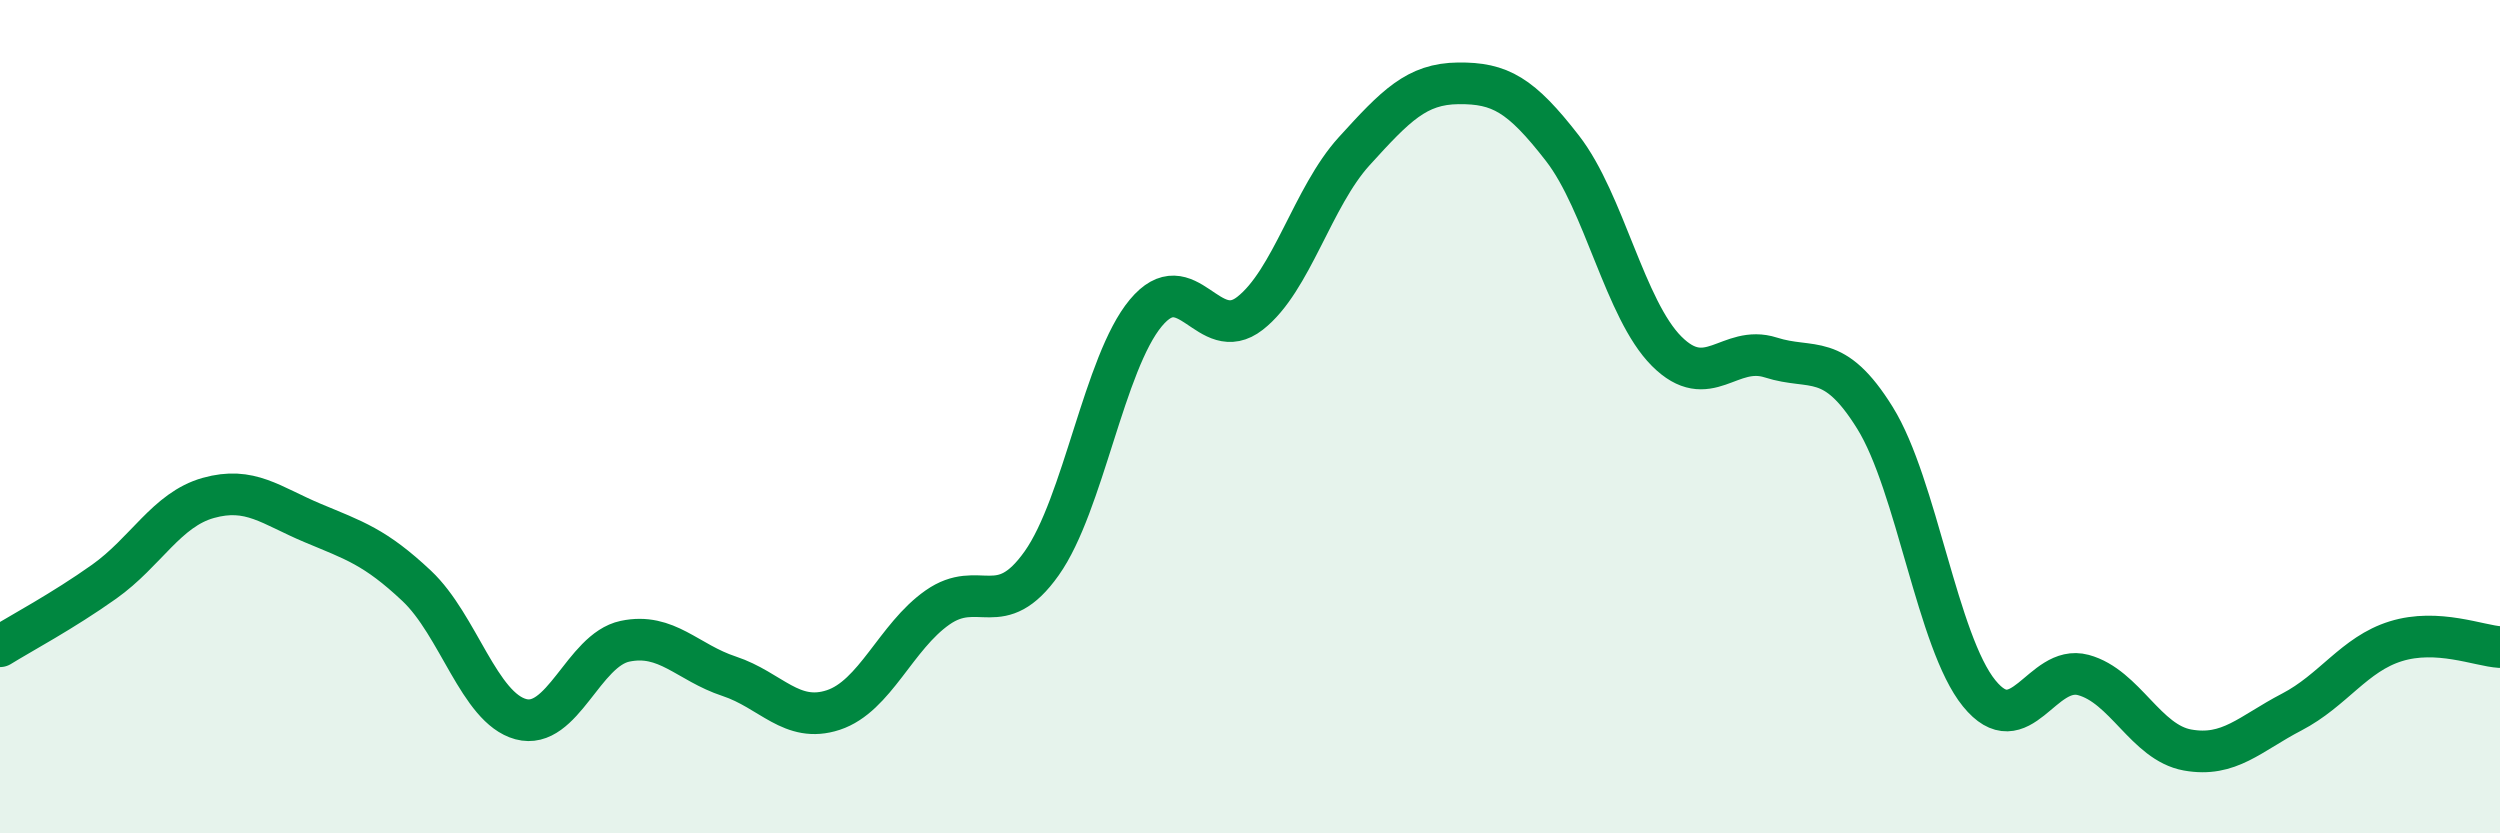
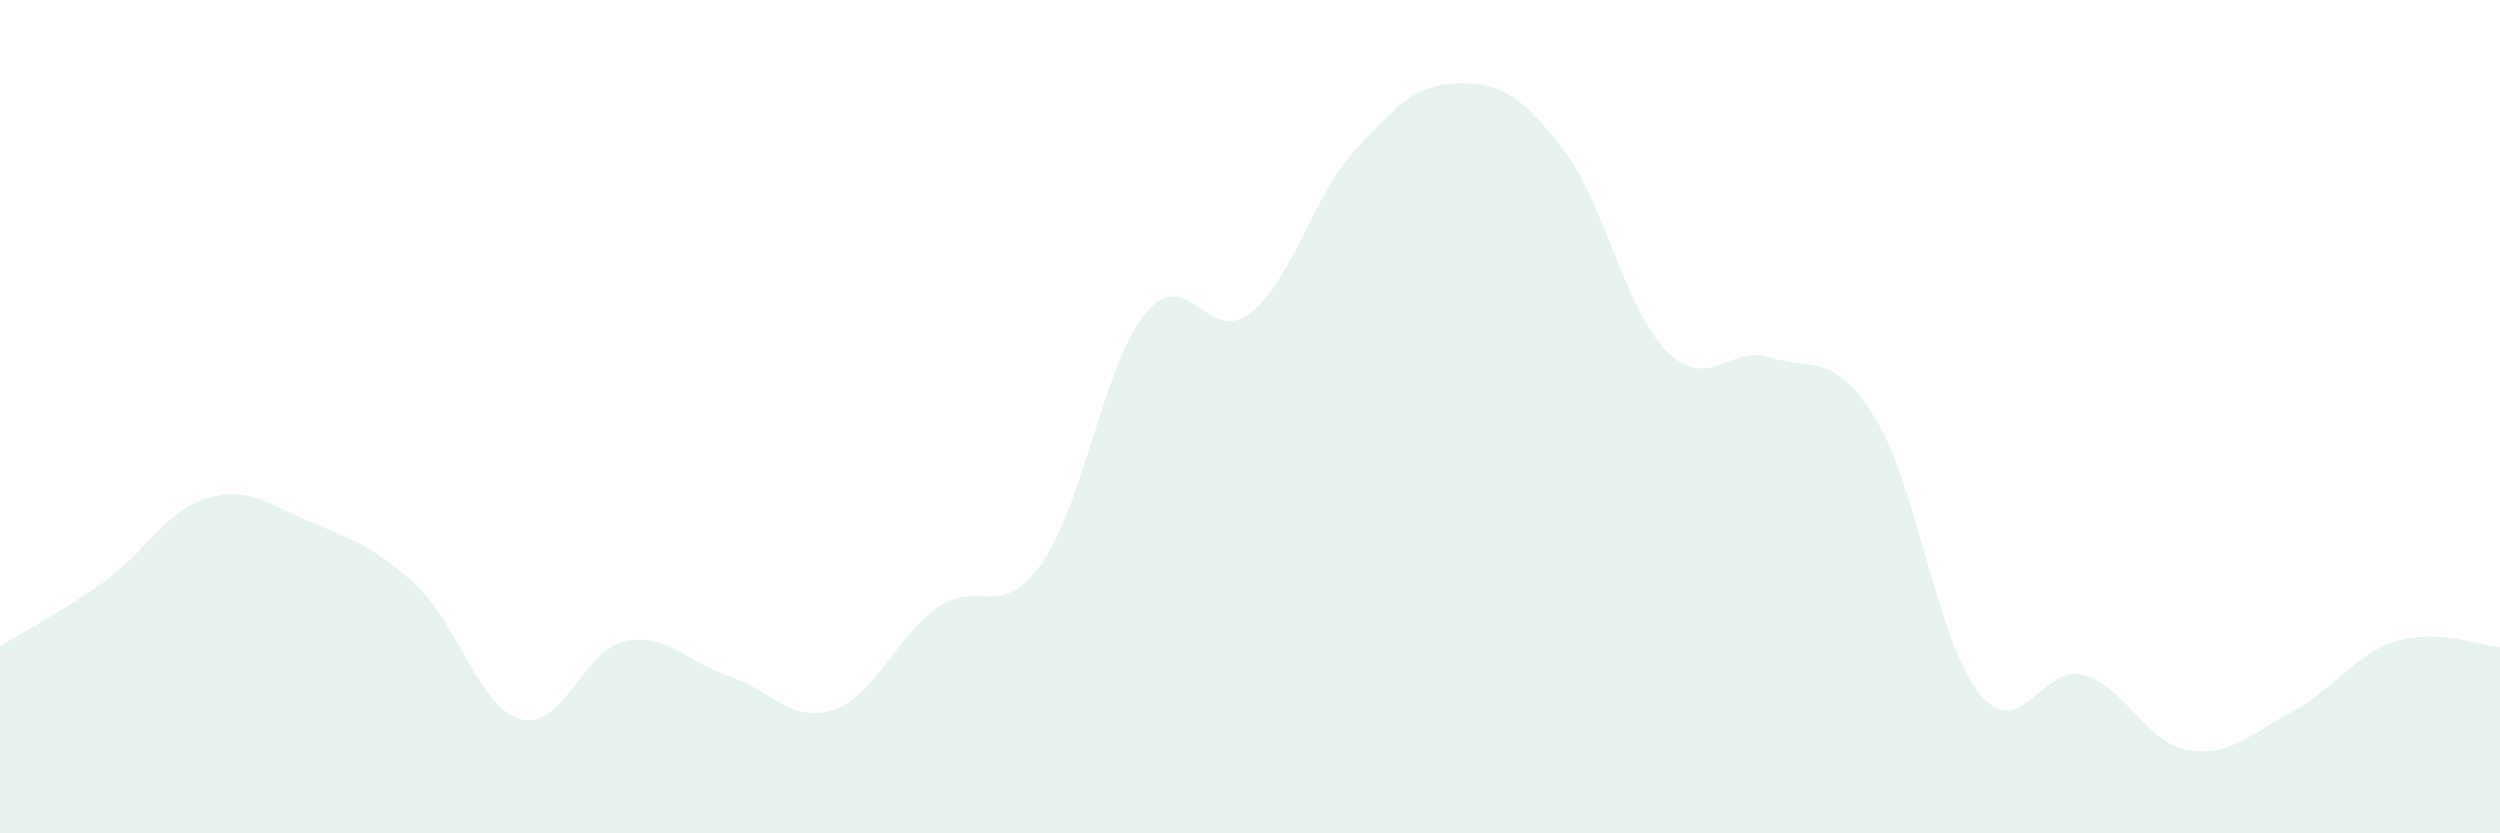
<svg xmlns="http://www.w3.org/2000/svg" width="60" height="20" viewBox="0 0 60 20">
  <path d="M 0,15.51 C 0.5,15.2 1.5,14.67 2.5,13.96 C 3.5,13.25 4,12.23 5,11.95 C 6,11.67 6.5,12.13 7.5,12.55 C 8.5,12.97 9,13.12 10,14.06 C 11,15 11.5,16.99 12.5,17.26 C 13.5,17.53 14,15.6 15,15.39 C 16,15.18 16.5,15.9 17.5,16.23 C 18.5,16.56 19,17.37 20,17.04 C 21,16.71 21.5,15.28 22.5,14.58 C 23.5,13.88 24,14.93 25,13.52 C 26,12.11 26.5,8.71 27.5,7.51 C 28.5,6.31 29,8.3 30,7.52 C 31,6.74 31.5,4.73 32.5,3.63 C 33.5,2.53 34,2.01 35,2 C 36,1.99 36.5,2.27 37.5,3.56 C 38.5,4.85 39,7.43 40,8.43 C 41,9.43 41.5,8.26 42.5,8.58 C 43.5,8.9 44,8.42 45,10.03 C 46,11.64 46.5,15.41 47.5,16.64 C 48.5,17.87 49,15.93 50,16.2 C 51,16.47 51.5,17.82 52.5,18 C 53.5,18.18 54,17.61 55,17.09 C 56,16.57 56.5,15.7 57.5,15.39 C 58.5,15.08 59.5,15.5 60,15.53L60 20L0 20Z" fill="#008740" opacity="0.1" stroke-linecap="round" stroke-linejoin="round" />
-   <path d="M 0,15.51 C 0.5,15.2 1.5,14.67 2.5,13.96 C 3.5,13.25 4,12.23 5,11.95 C 6,11.67 6.5,12.13 7.5,12.55 C 8.5,12.97 9,13.12 10,14.06 C 11,15 11.5,16.99 12.5,17.26 C 13.5,17.53 14,15.6 15,15.39 C 16,15.18 16.5,15.9 17.5,16.23 C 18.5,16.56 19,17.37 20,17.04 C 21,16.71 21.5,15.28 22.5,14.58 C 23.5,13.88 24,14.93 25,13.52 C 26,12.11 26.5,8.71 27.5,7.51 C 28.5,6.31 29,8.3 30,7.52 C 31,6.74 31.5,4.73 32.5,3.63 C 33.5,2.53 34,2.01 35,2 C 36,1.99 36.5,2.27 37.5,3.56 C 38.5,4.85 39,7.43 40,8.43 C 41,9.43 41.5,8.26 42.5,8.58 C 43.5,8.9 44,8.42 45,10.03 C 46,11.64 46.5,15.41 47.5,16.64 C 48.5,17.87 49,15.93 50,16.2 C 51,16.47 51.5,17.82 52.5,18 C 53.5,18.18 54,17.61 55,17.09 C 56,16.57 56.5,15.7 57.5,15.39 C 58.5,15.08 59.5,15.5 60,15.53" stroke="#008740" stroke-width="1" fill="none" stroke-linecap="round" stroke-linejoin="round" />
</svg>